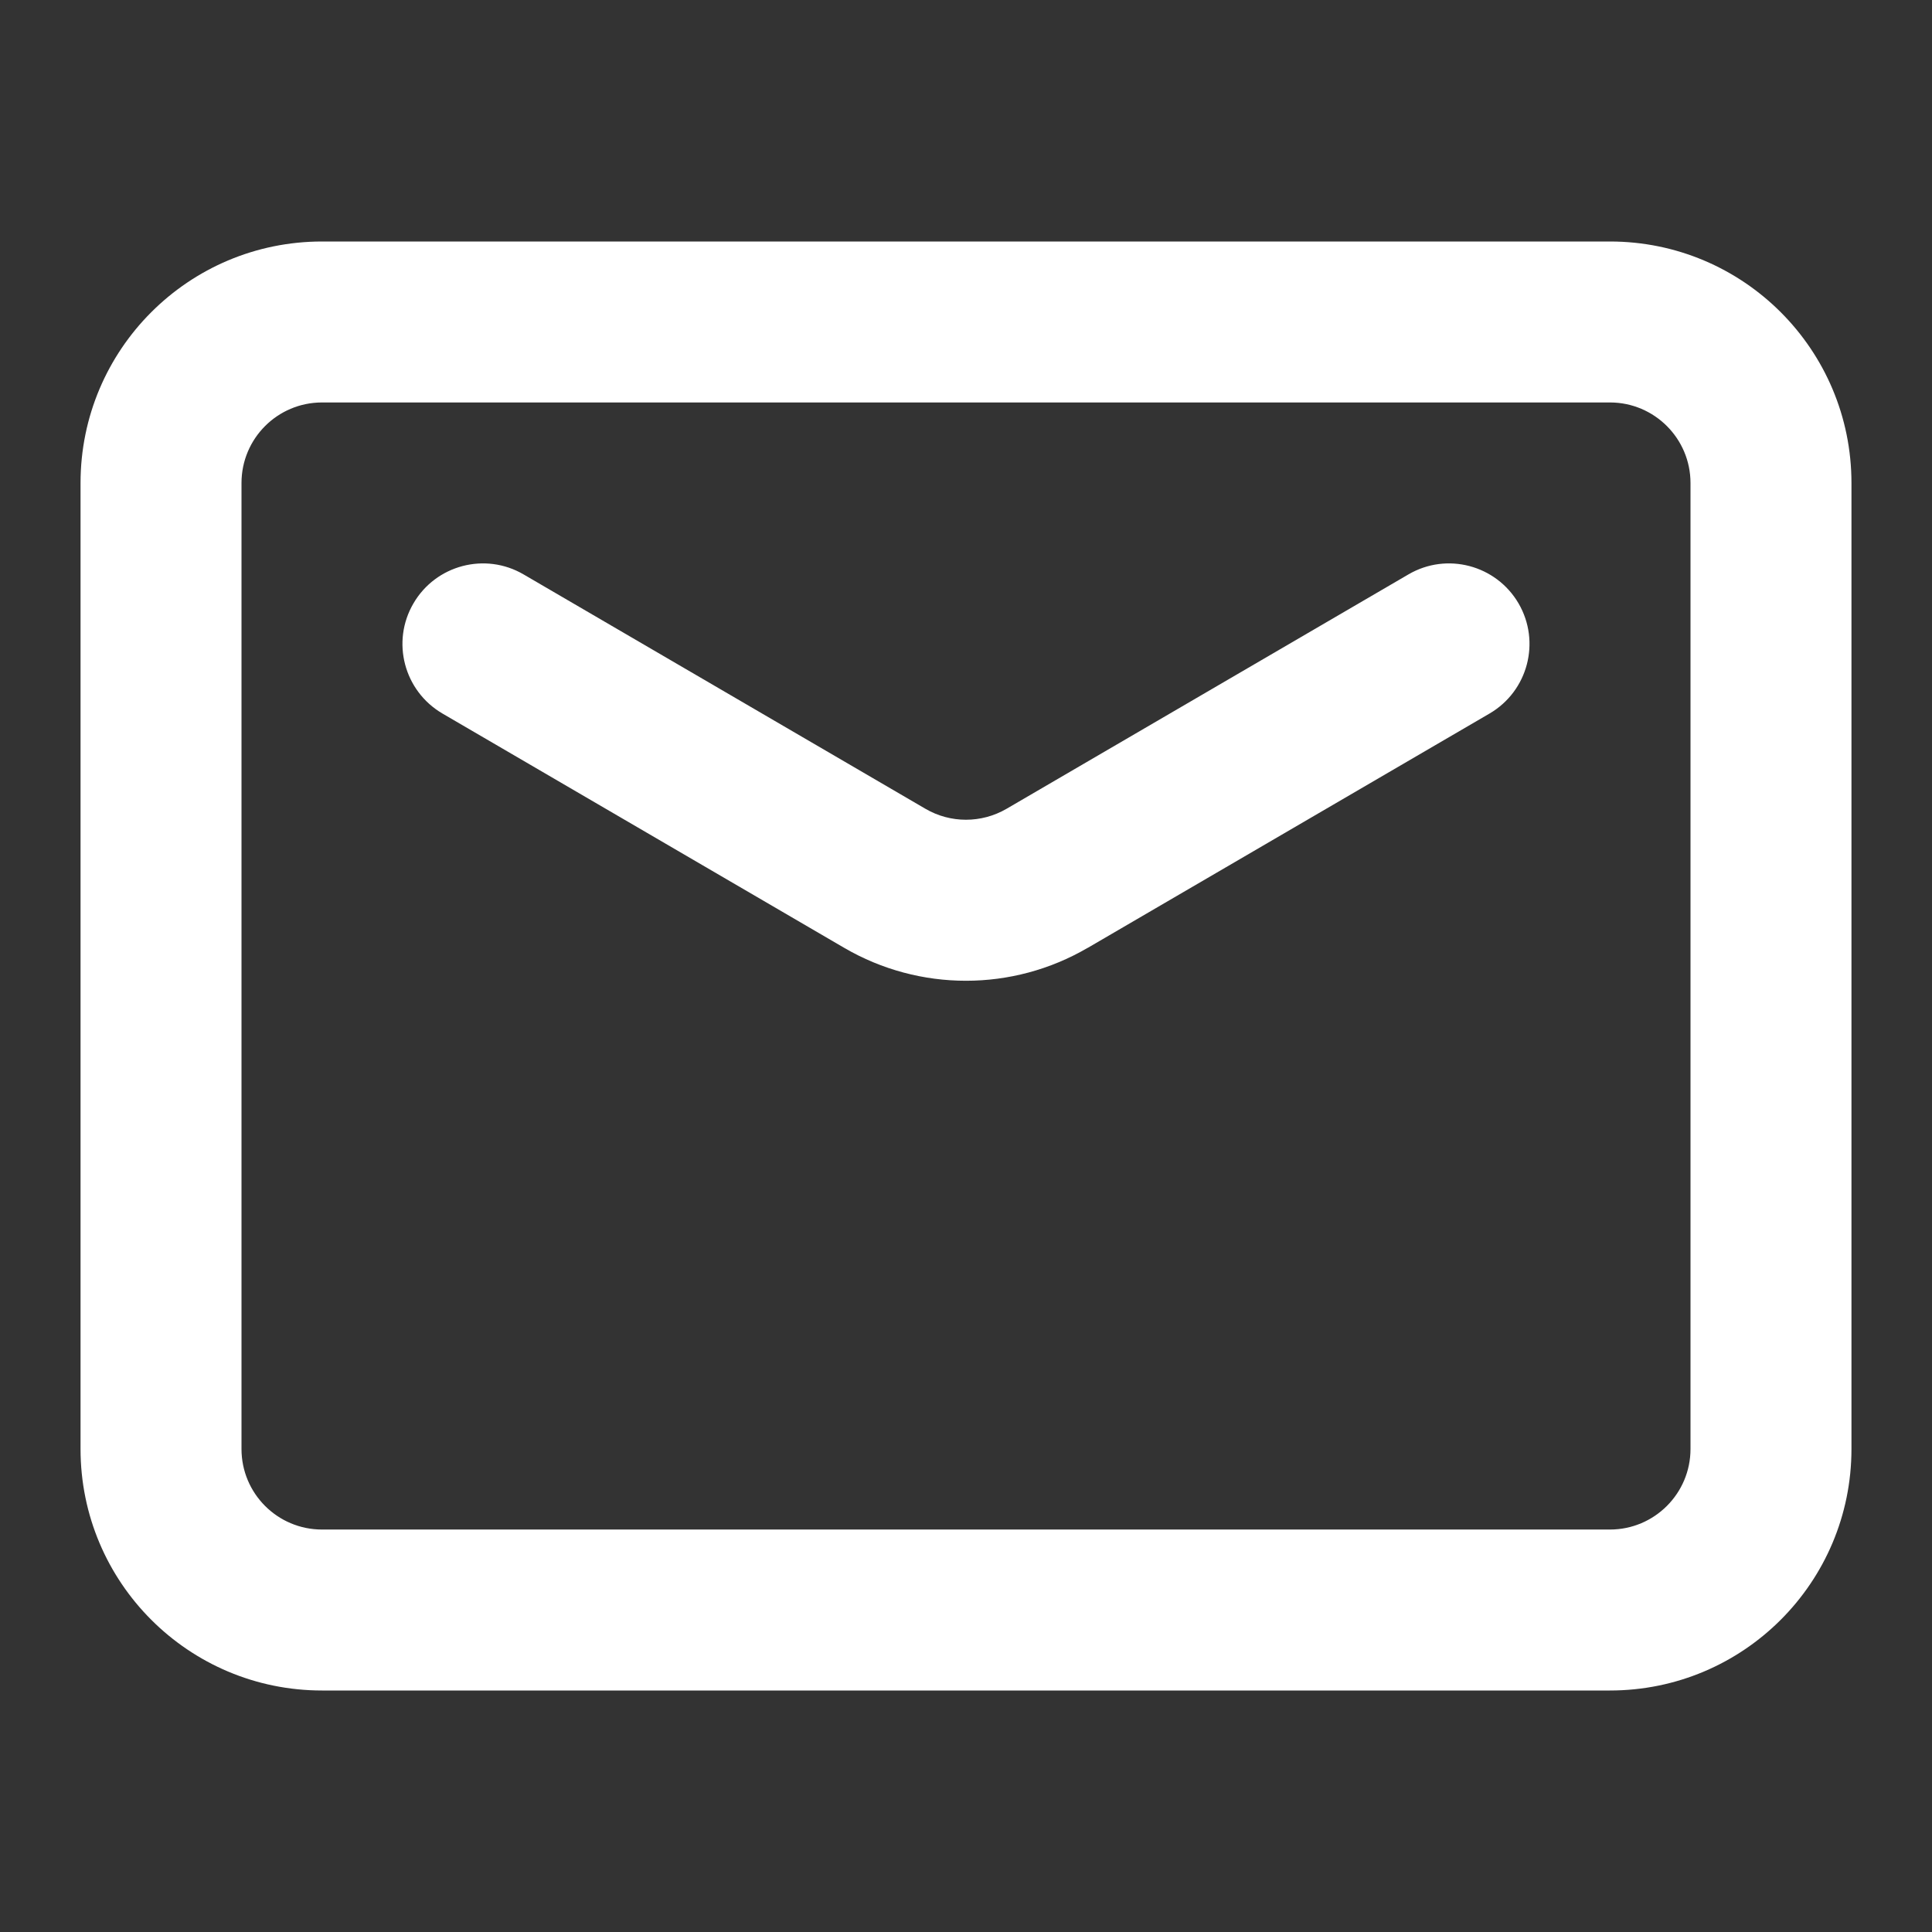
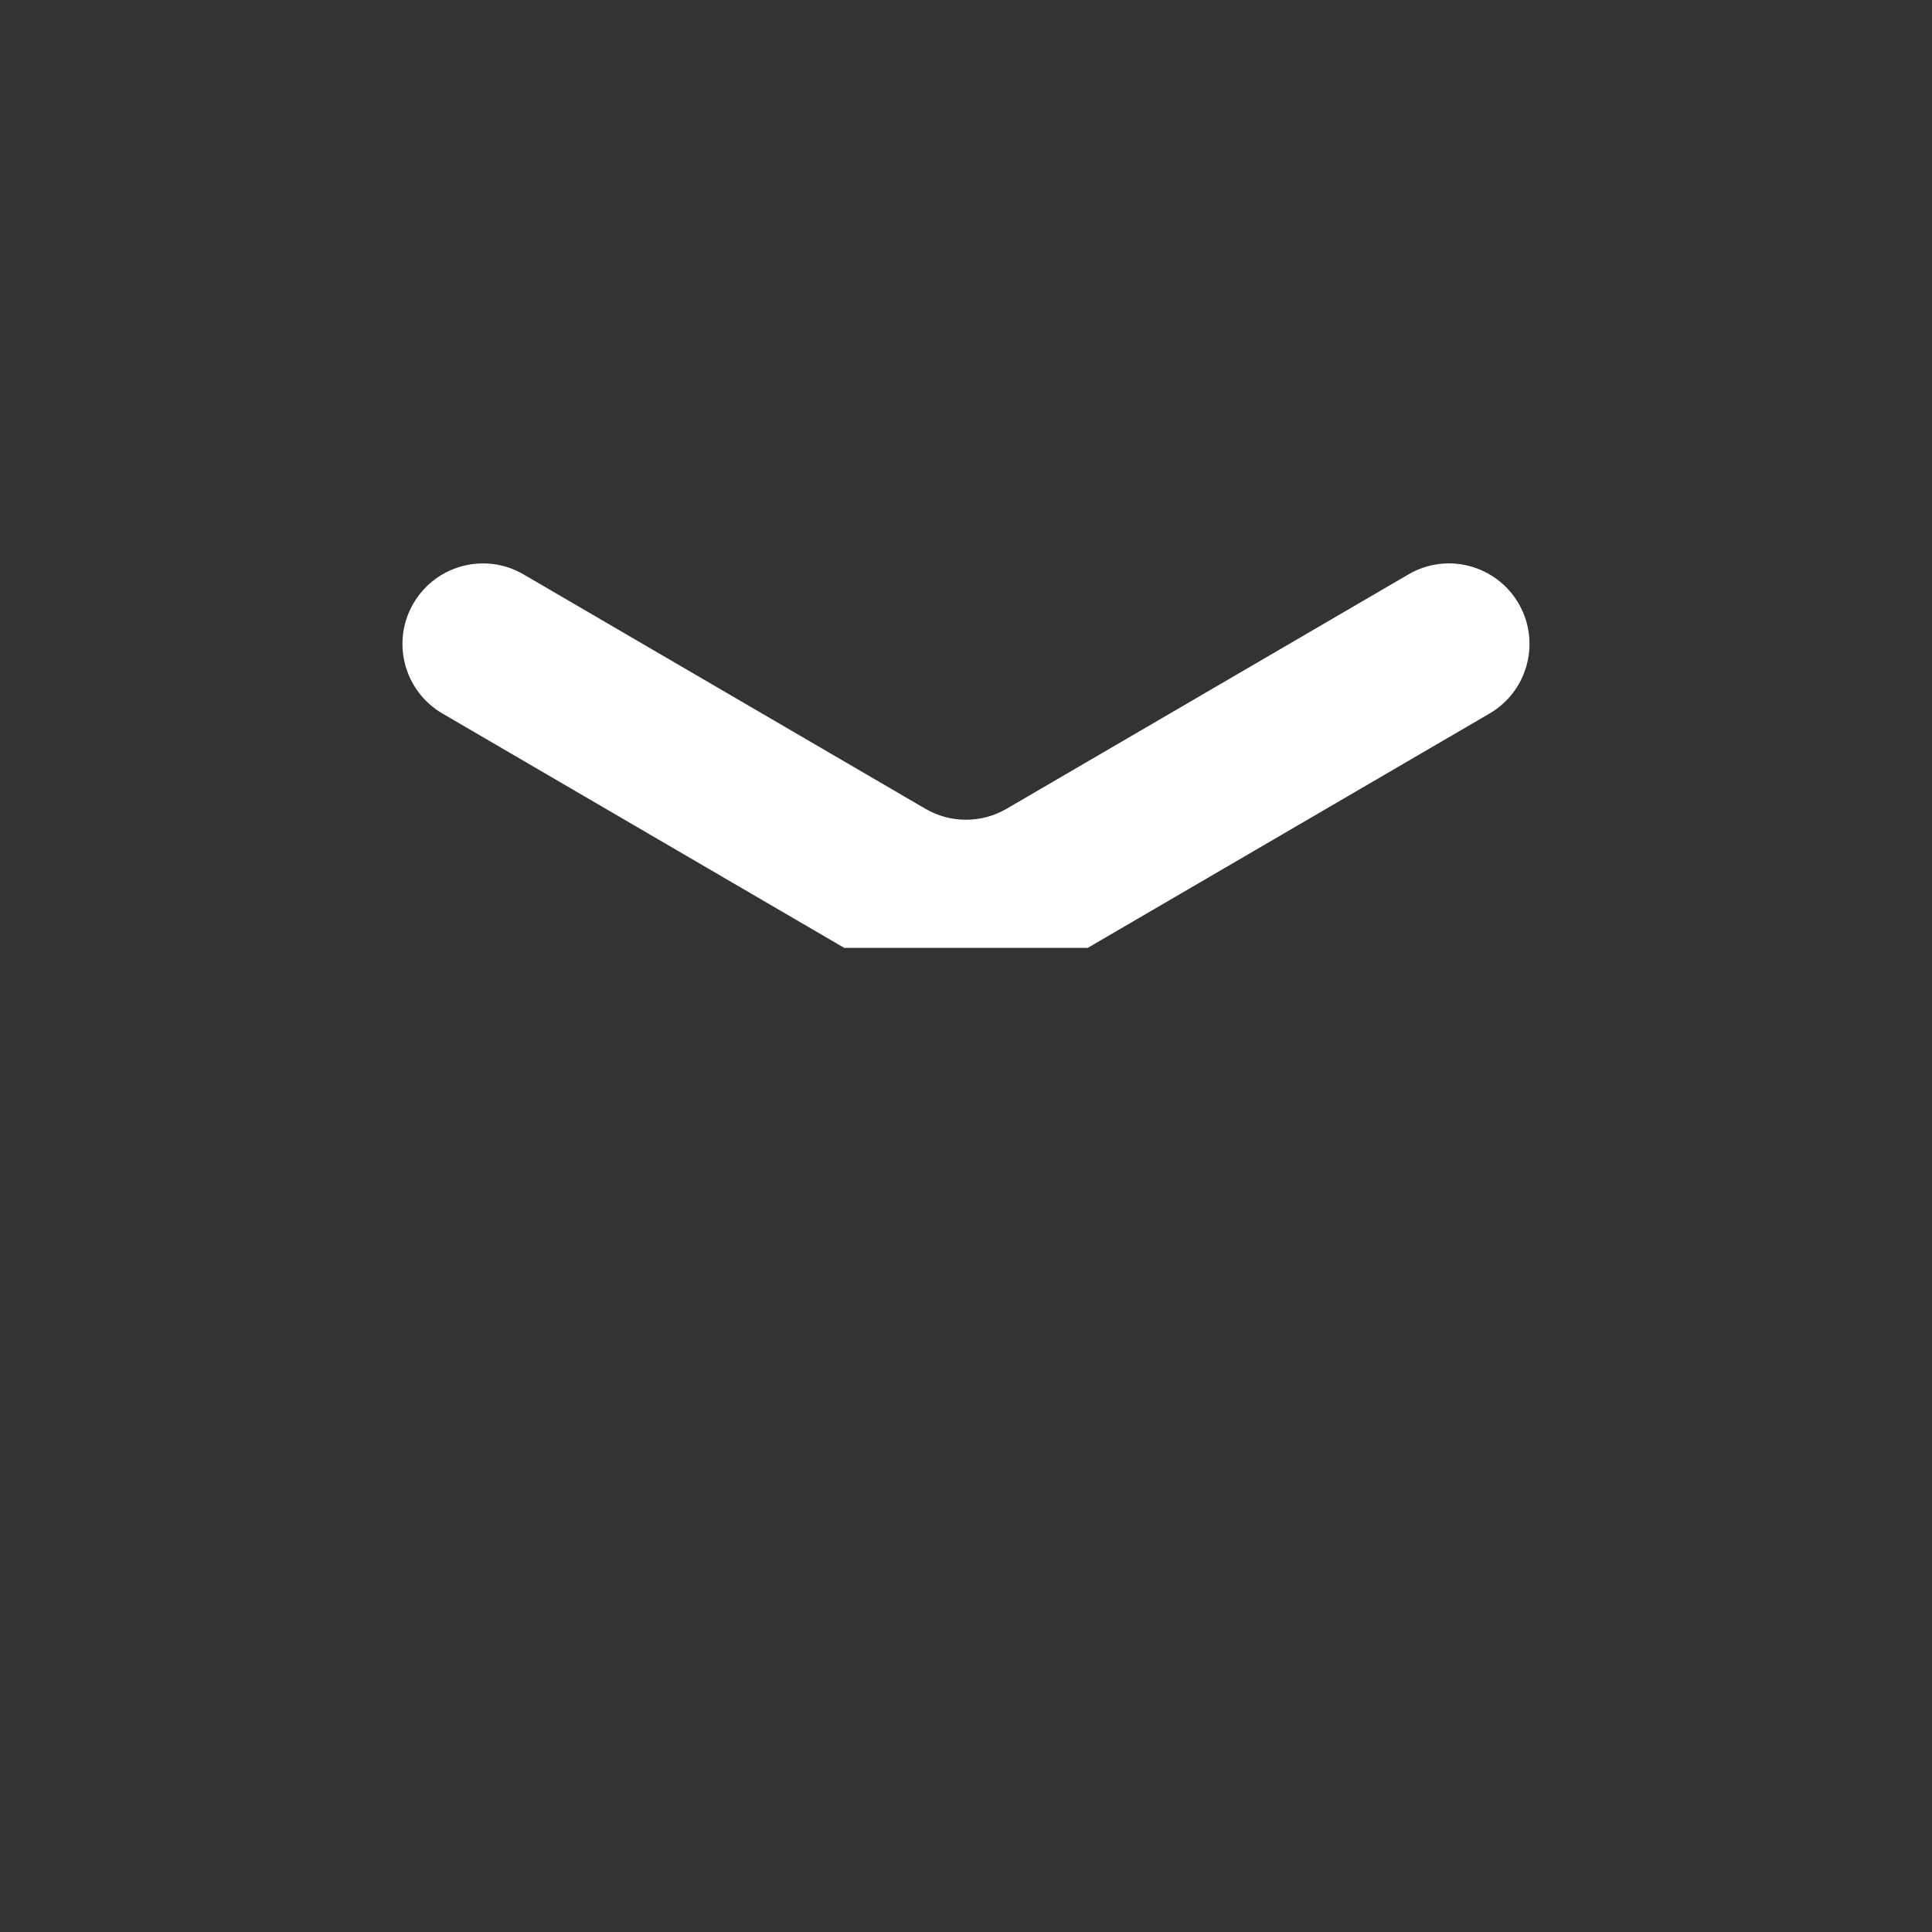
<svg xmlns="http://www.w3.org/2000/svg" width="16" height="16" viewBox="0 0 16 16" fill="none">
  <rect x="0" y="0" width="16" height="16" fill="#333333" stroke="none" />
-   <path fill-rule="evenodd" clip-rule="evenodd" d="M2.667 3.333C2.298 3.333 2 3.632 2 4V12C2 12.368 2.298 12.667 2.667 12.667H13.333C13.701 12.667 14 12.368 14 12V4C14 3.632 13.701 3.333 13.333 3.333H2.667ZM0.667 4C0.667 2.895 1.562 2 2.667 2H13.333C14.438 2 15.333 2.895 15.333 4V12C15.333 13.105 14.438 14 13.333 14H2.667C1.562 14 0.667 13.105 0.667 12V4Z" fill="white" />
-   <path fill-rule="evenodd" clip-rule="evenodd" d="M3.424 4.997C3.609 4.679 4.018 4.571 4.336 4.757L7.664 6.698C7.664 6.698 7.664 6.698 7.664 6.698C7.871 6.819 8.128 6.819 8.336 6.698C8.336 6.698 8.336 6.698 8.336 6.698L11.664 4.757C11.982 4.571 12.39 4.679 12.576 4.997C12.761 5.315 12.654 5.723 12.336 5.909L9.008 7.85L9.007 7.85C8.385 8.213 7.615 8.213 6.992 7.85L6.992 7.85L3.664 5.909C3.346 5.723 3.238 5.315 3.424 4.997Z" fill="white" />
+   <path fill-rule="evenodd" clip-rule="evenodd" d="M3.424 4.997C3.609 4.679 4.018 4.571 4.336 4.757L7.664 6.698C7.664 6.698 7.664 6.698 7.664 6.698C7.871 6.819 8.128 6.819 8.336 6.698C8.336 6.698 8.336 6.698 8.336 6.698L11.664 4.757C11.982 4.571 12.39 4.679 12.576 4.997C12.761 5.315 12.654 5.723 12.336 5.909L9.008 7.85L9.007 7.85L6.992 7.85L3.664 5.909C3.346 5.723 3.238 5.315 3.424 4.997Z" fill="white" />
</svg>